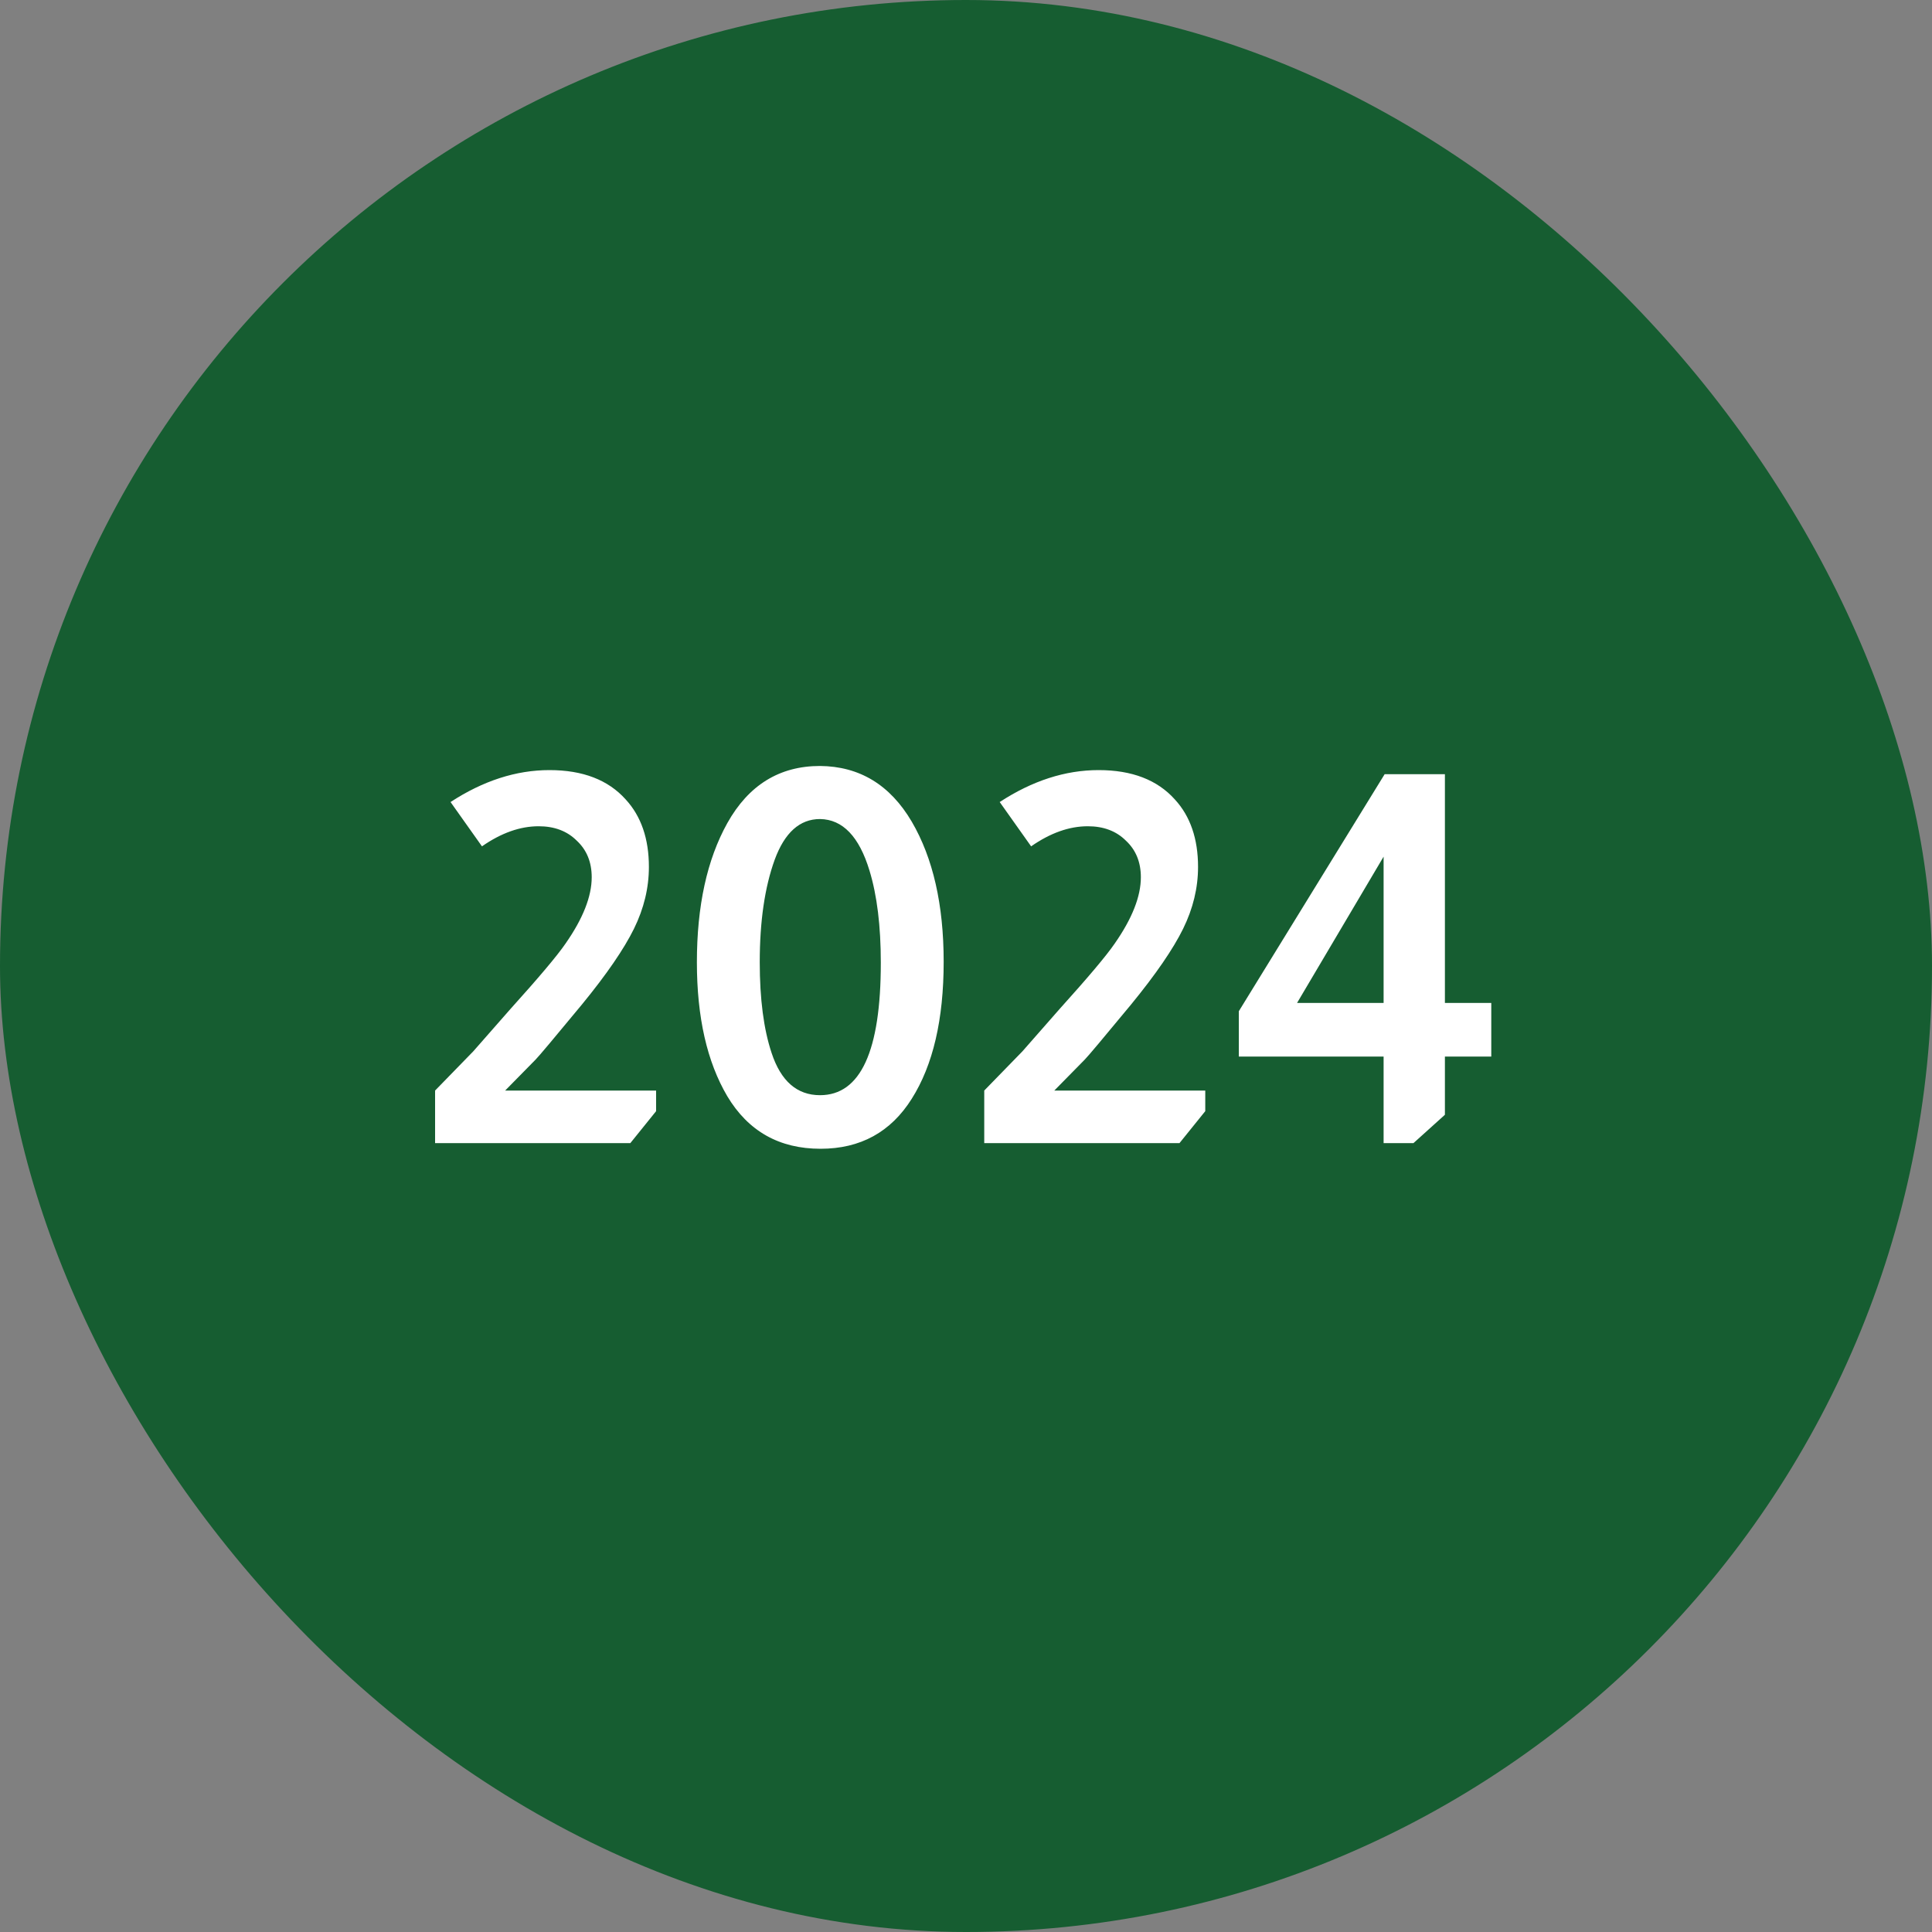
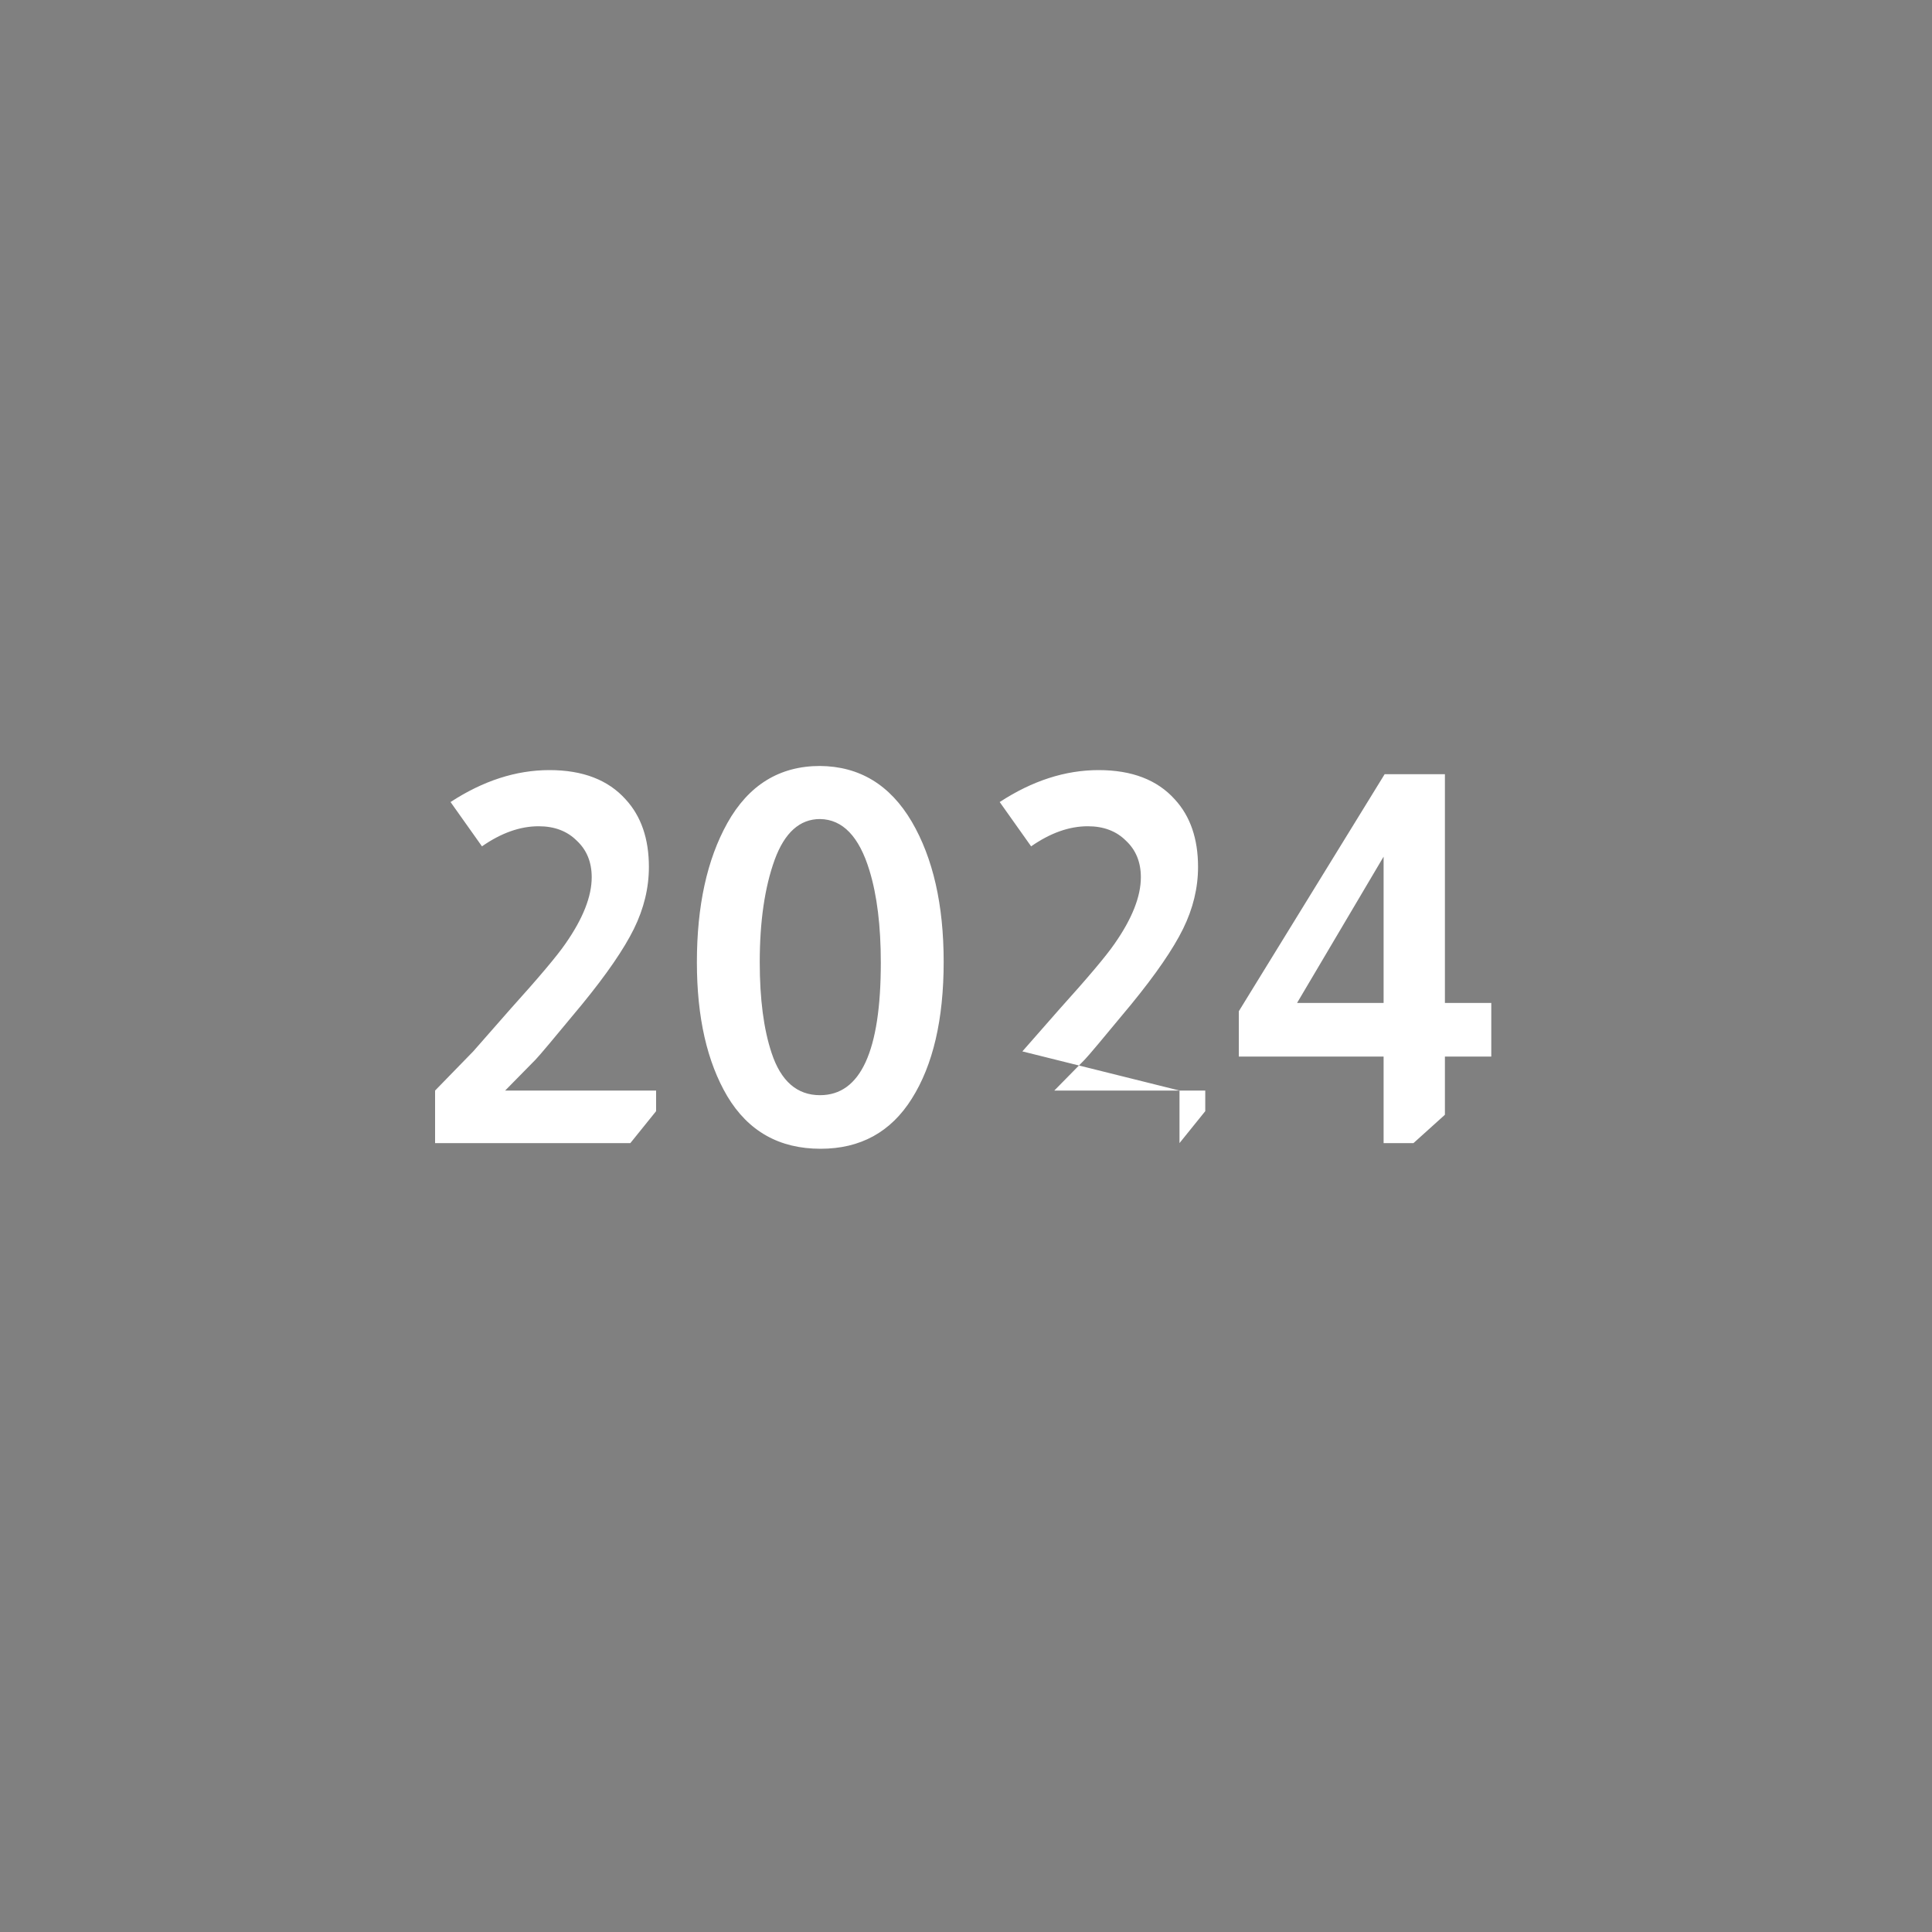
<svg xmlns="http://www.w3.org/2000/svg" width="120" height="120" viewBox="0 0 120 120" fill="none">
  <rect x="0" y="0" width="120" height="120" fill="#808080" stroke="none" />
-   <rect width="120" height="120" rx="60" fill="#165D31" />
-   <path d="M27.984 49.816C30.011 48.493 32.059 47.832 34.128 47.832C36.197 47.832 37.776 48.44 38.864 49.656C39.824 50.701 40.304 52.099 40.304 53.848C40.304 55.149 39.995 56.429 39.376 57.688C38.757 58.947 37.68 60.515 36.144 62.392C34.416 64.483 33.456 65.624 33.264 65.816L31.376 67.736H40.752V69.016L39.152 71H27.024V67.736L29.392 65.304L31.696 62.68C33.467 60.717 34.608 59.363 35.12 58.616C36.208 57.059 36.752 55.683 36.752 54.488C36.752 53.549 36.443 52.792 35.824 52.216C35.227 51.619 34.437 51.32 33.456 51.32C32.304 51.32 31.131 51.736 29.936 52.568L27.984 49.816ZM50.933 47.576C53.387 47.597 55.285 48.749 56.629 51.032C57.952 53.293 58.613 56.195 58.613 59.736C58.613 63.32 57.952 66.157 56.629 68.248C55.328 70.317 53.44 71.352 50.965 71.352C48.405 71.352 46.475 70.264 45.173 68.088C43.915 65.955 43.285 63.181 43.285 59.768C43.285 56.269 43.915 53.389 45.173 51.128C46.496 48.76 48.416 47.576 50.933 47.576ZM54.709 59.8C54.709 57.517 54.475 55.608 54.005 54.072C53.365 51.96 52.341 50.893 50.933 50.872C49.675 50.872 48.736 51.715 48.117 53.4C47.499 55.107 47.189 57.229 47.189 59.768C47.189 62.051 47.435 63.928 47.925 65.4C48.501 67.149 49.504 68.024 50.933 68.024C53.451 68.024 54.709 65.283 54.709 59.8ZM62.093 49.816C64.119 48.493 66.167 47.832 68.237 47.832C70.306 47.832 71.885 48.44 72.973 49.656C73.933 50.701 74.413 52.099 74.413 53.848C74.413 55.149 74.103 56.429 73.485 57.688C72.866 58.947 71.789 60.515 70.253 62.392C68.525 64.483 67.565 65.624 67.373 65.816L65.485 67.736H74.861V69.016L73.261 71H61.133V67.736L63.501 65.304L65.805 62.68C67.575 60.717 68.717 59.363 69.229 58.616C70.317 57.059 70.861 55.683 70.861 54.488C70.861 53.549 70.551 52.792 69.933 52.216C69.335 51.619 68.546 51.32 67.565 51.32C66.413 51.32 65.239 51.736 64.045 52.568L62.093 49.816ZM89.746 48.088V62.296H92.626V65.624H89.746V69.24L87.794 71H85.938V65.624H76.946V62.808L86.002 48.088H89.746ZM85.938 53.208L80.562 62.296H85.938V53.208Z" fill="white" />
+   <path d="M27.984 49.816C30.011 48.493 32.059 47.832 34.128 47.832C36.197 47.832 37.776 48.44 38.864 49.656C39.824 50.701 40.304 52.099 40.304 53.848C40.304 55.149 39.995 56.429 39.376 57.688C38.757 58.947 37.68 60.515 36.144 62.392C34.416 64.483 33.456 65.624 33.264 65.816L31.376 67.736H40.752V69.016L39.152 71H27.024V67.736L29.392 65.304L31.696 62.68C33.467 60.717 34.608 59.363 35.12 58.616C36.208 57.059 36.752 55.683 36.752 54.488C36.752 53.549 36.443 52.792 35.824 52.216C35.227 51.619 34.437 51.32 33.456 51.32C32.304 51.32 31.131 51.736 29.936 52.568L27.984 49.816ZM50.933 47.576C53.387 47.597 55.285 48.749 56.629 51.032C57.952 53.293 58.613 56.195 58.613 59.736C58.613 63.32 57.952 66.157 56.629 68.248C55.328 70.317 53.44 71.352 50.965 71.352C48.405 71.352 46.475 70.264 45.173 68.088C43.915 65.955 43.285 63.181 43.285 59.768C43.285 56.269 43.915 53.389 45.173 51.128C46.496 48.76 48.416 47.576 50.933 47.576ZM54.709 59.8C54.709 57.517 54.475 55.608 54.005 54.072C53.365 51.96 52.341 50.893 50.933 50.872C49.675 50.872 48.736 51.715 48.117 53.4C47.499 55.107 47.189 57.229 47.189 59.768C47.189 62.051 47.435 63.928 47.925 65.4C48.501 67.149 49.504 68.024 50.933 68.024C53.451 68.024 54.709 65.283 54.709 59.8ZM62.093 49.816C64.119 48.493 66.167 47.832 68.237 47.832C70.306 47.832 71.885 48.44 72.973 49.656C73.933 50.701 74.413 52.099 74.413 53.848C74.413 55.149 74.103 56.429 73.485 57.688C72.866 58.947 71.789 60.515 70.253 62.392C68.525 64.483 67.565 65.624 67.373 65.816L65.485 67.736H74.861V69.016L73.261 71V67.736L63.501 65.304L65.805 62.68C67.575 60.717 68.717 59.363 69.229 58.616C70.317 57.059 70.861 55.683 70.861 54.488C70.861 53.549 70.551 52.792 69.933 52.216C69.335 51.619 68.546 51.32 67.565 51.32C66.413 51.32 65.239 51.736 64.045 52.568L62.093 49.816ZM89.746 48.088V62.296H92.626V65.624H89.746V69.24L87.794 71H85.938V65.624H76.946V62.808L86.002 48.088H89.746ZM85.938 53.208L80.562 62.296H85.938V53.208Z" fill="white" />
</svg>